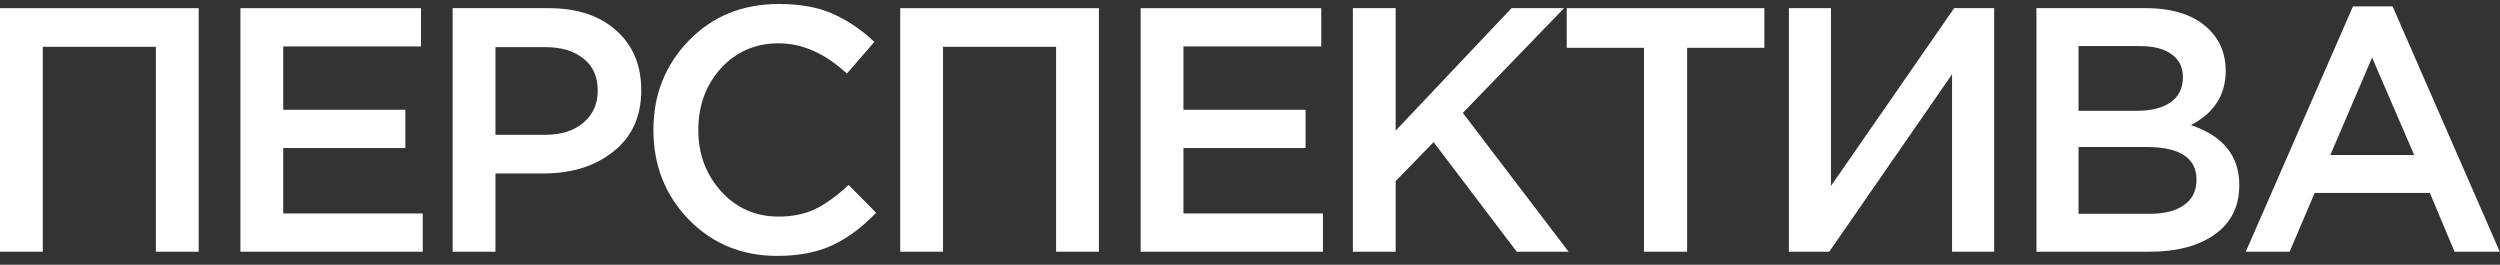
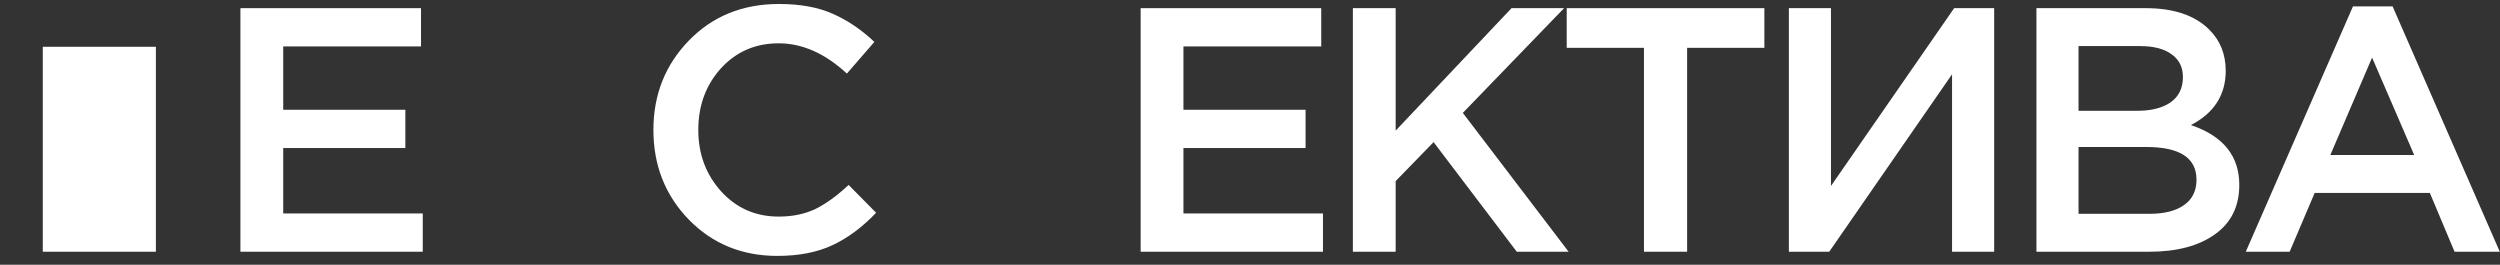
<svg xmlns="http://www.w3.org/2000/svg" width="170" height="18" viewBox="0 0 170 18" fill="none">
  <rect x="0" y="0" width="170" height="18" fill="#333333" stroke="none" />
  <path d="M152.713 17.118L160.001 0.437H162.698L169.986 17.118H166.91L165.23 13.119H157.398L155.695 17.118H152.713ZM158.463 10.54H164.165L161.302 3.915L158.463 10.54Z" fill="white" />
  <path d="M138.478 17.118V0.555H145.907C147.816 0.555 149.259 1.044 150.237 2.022C150.978 2.763 151.349 3.694 151.349 4.814C151.349 6.454 150.56 7.685 148.983 8.505C151.176 9.246 152.272 10.603 152.272 12.575C152.272 14.026 151.72 15.146 150.616 15.934C149.511 16.723 148.021 17.118 146.144 17.118H138.478ZM141.34 7.535H145.316C146.278 7.535 147.035 7.346 147.587 6.967C148.155 6.573 148.439 5.997 148.439 5.24C148.439 4.577 148.186 4.065 147.682 3.702C147.177 3.323 146.459 3.134 145.528 3.134H141.34V7.535ZM141.34 14.539H146.167C147.177 14.539 147.958 14.341 148.51 13.947C149.078 13.553 149.362 12.977 149.362 12.22C149.362 10.737 148.226 9.996 145.954 9.996H141.34V14.539Z" fill="white" />
  <path d="M121.643 17.117V0.555H124.506V12.646L132.882 0.555H135.603V17.117H132.74V5.05L124.388 17.117H121.643Z" fill="white" />
  <path d="M111.79 17.117V3.252H106.537V0.555H119.977V3.252H114.724V17.117H111.79Z" fill="white" />
  <path d="M91.995 17.117V0.555H94.905V8.883L102.784 0.555H106.357L99.472 7.677L106.664 17.117H103.139L97.484 9.664L94.905 12.314V17.117H91.995Z" fill="white" />
  <path d="M77.564 17.117V0.555H89.844V3.158H80.474V7.464H88.779V10.066H80.474V14.515H89.962V17.117H77.564Z" fill="white" />
-   <path d="M61.214 17.117V0.555H74.725V17.117H71.814V3.181H64.125V17.117H61.214Z" fill="white" />
  <path d="M52.855 17.401C50.458 17.401 48.455 16.581 46.846 14.941C45.237 13.284 44.432 11.249 44.432 8.836C44.432 6.438 45.237 4.412 46.846 2.755C48.455 1.099 50.497 0.271 52.974 0.271C54.409 0.271 55.624 0.492 56.617 0.933C57.627 1.375 58.574 2.014 59.457 2.85L57.588 5.003C56.105 3.631 54.559 2.945 52.95 2.945C51.373 2.945 50.063 3.512 49.022 4.648C47.997 5.784 47.484 7.18 47.484 8.836C47.484 10.477 48.005 11.873 49.046 13.024C50.087 14.16 51.388 14.728 52.95 14.728C53.897 14.728 54.733 14.554 55.458 14.207C56.184 13.844 56.933 13.3 57.706 12.575L59.575 14.467C58.644 15.445 57.659 16.179 56.617 16.668C55.576 17.157 54.322 17.401 52.855 17.401Z" fill="white" />
-   <path d="M30.78 17.117V0.555H37.311C39.235 0.555 40.765 1.06 41.901 2.069C43.037 3.079 43.605 4.435 43.605 6.139C43.605 7.921 42.974 9.309 41.712 10.303C40.465 11.297 38.888 11.794 36.979 11.794H33.691V17.117H30.78ZM33.691 9.167H37.074C38.163 9.167 39.03 8.891 39.677 8.339C40.324 7.787 40.647 7.062 40.647 6.162C40.647 5.216 40.324 4.49 39.677 3.986C39.046 3.465 38.178 3.205 37.074 3.205H33.691V9.167Z" fill="white" />
  <path d="M16.349 17.117V0.555H28.629V3.158H19.259V7.464H27.564V10.066H19.259V14.515H28.747V17.117H16.349Z" fill="white" />
-   <path d="M0 17.117V0.555H13.51V17.117H10.6V3.181H2.91V17.117H0Z" fill="white" />
+   <path d="M0 17.117H13.51V17.117H10.6V3.181H2.91V17.117H0Z" fill="white" />
</svg>